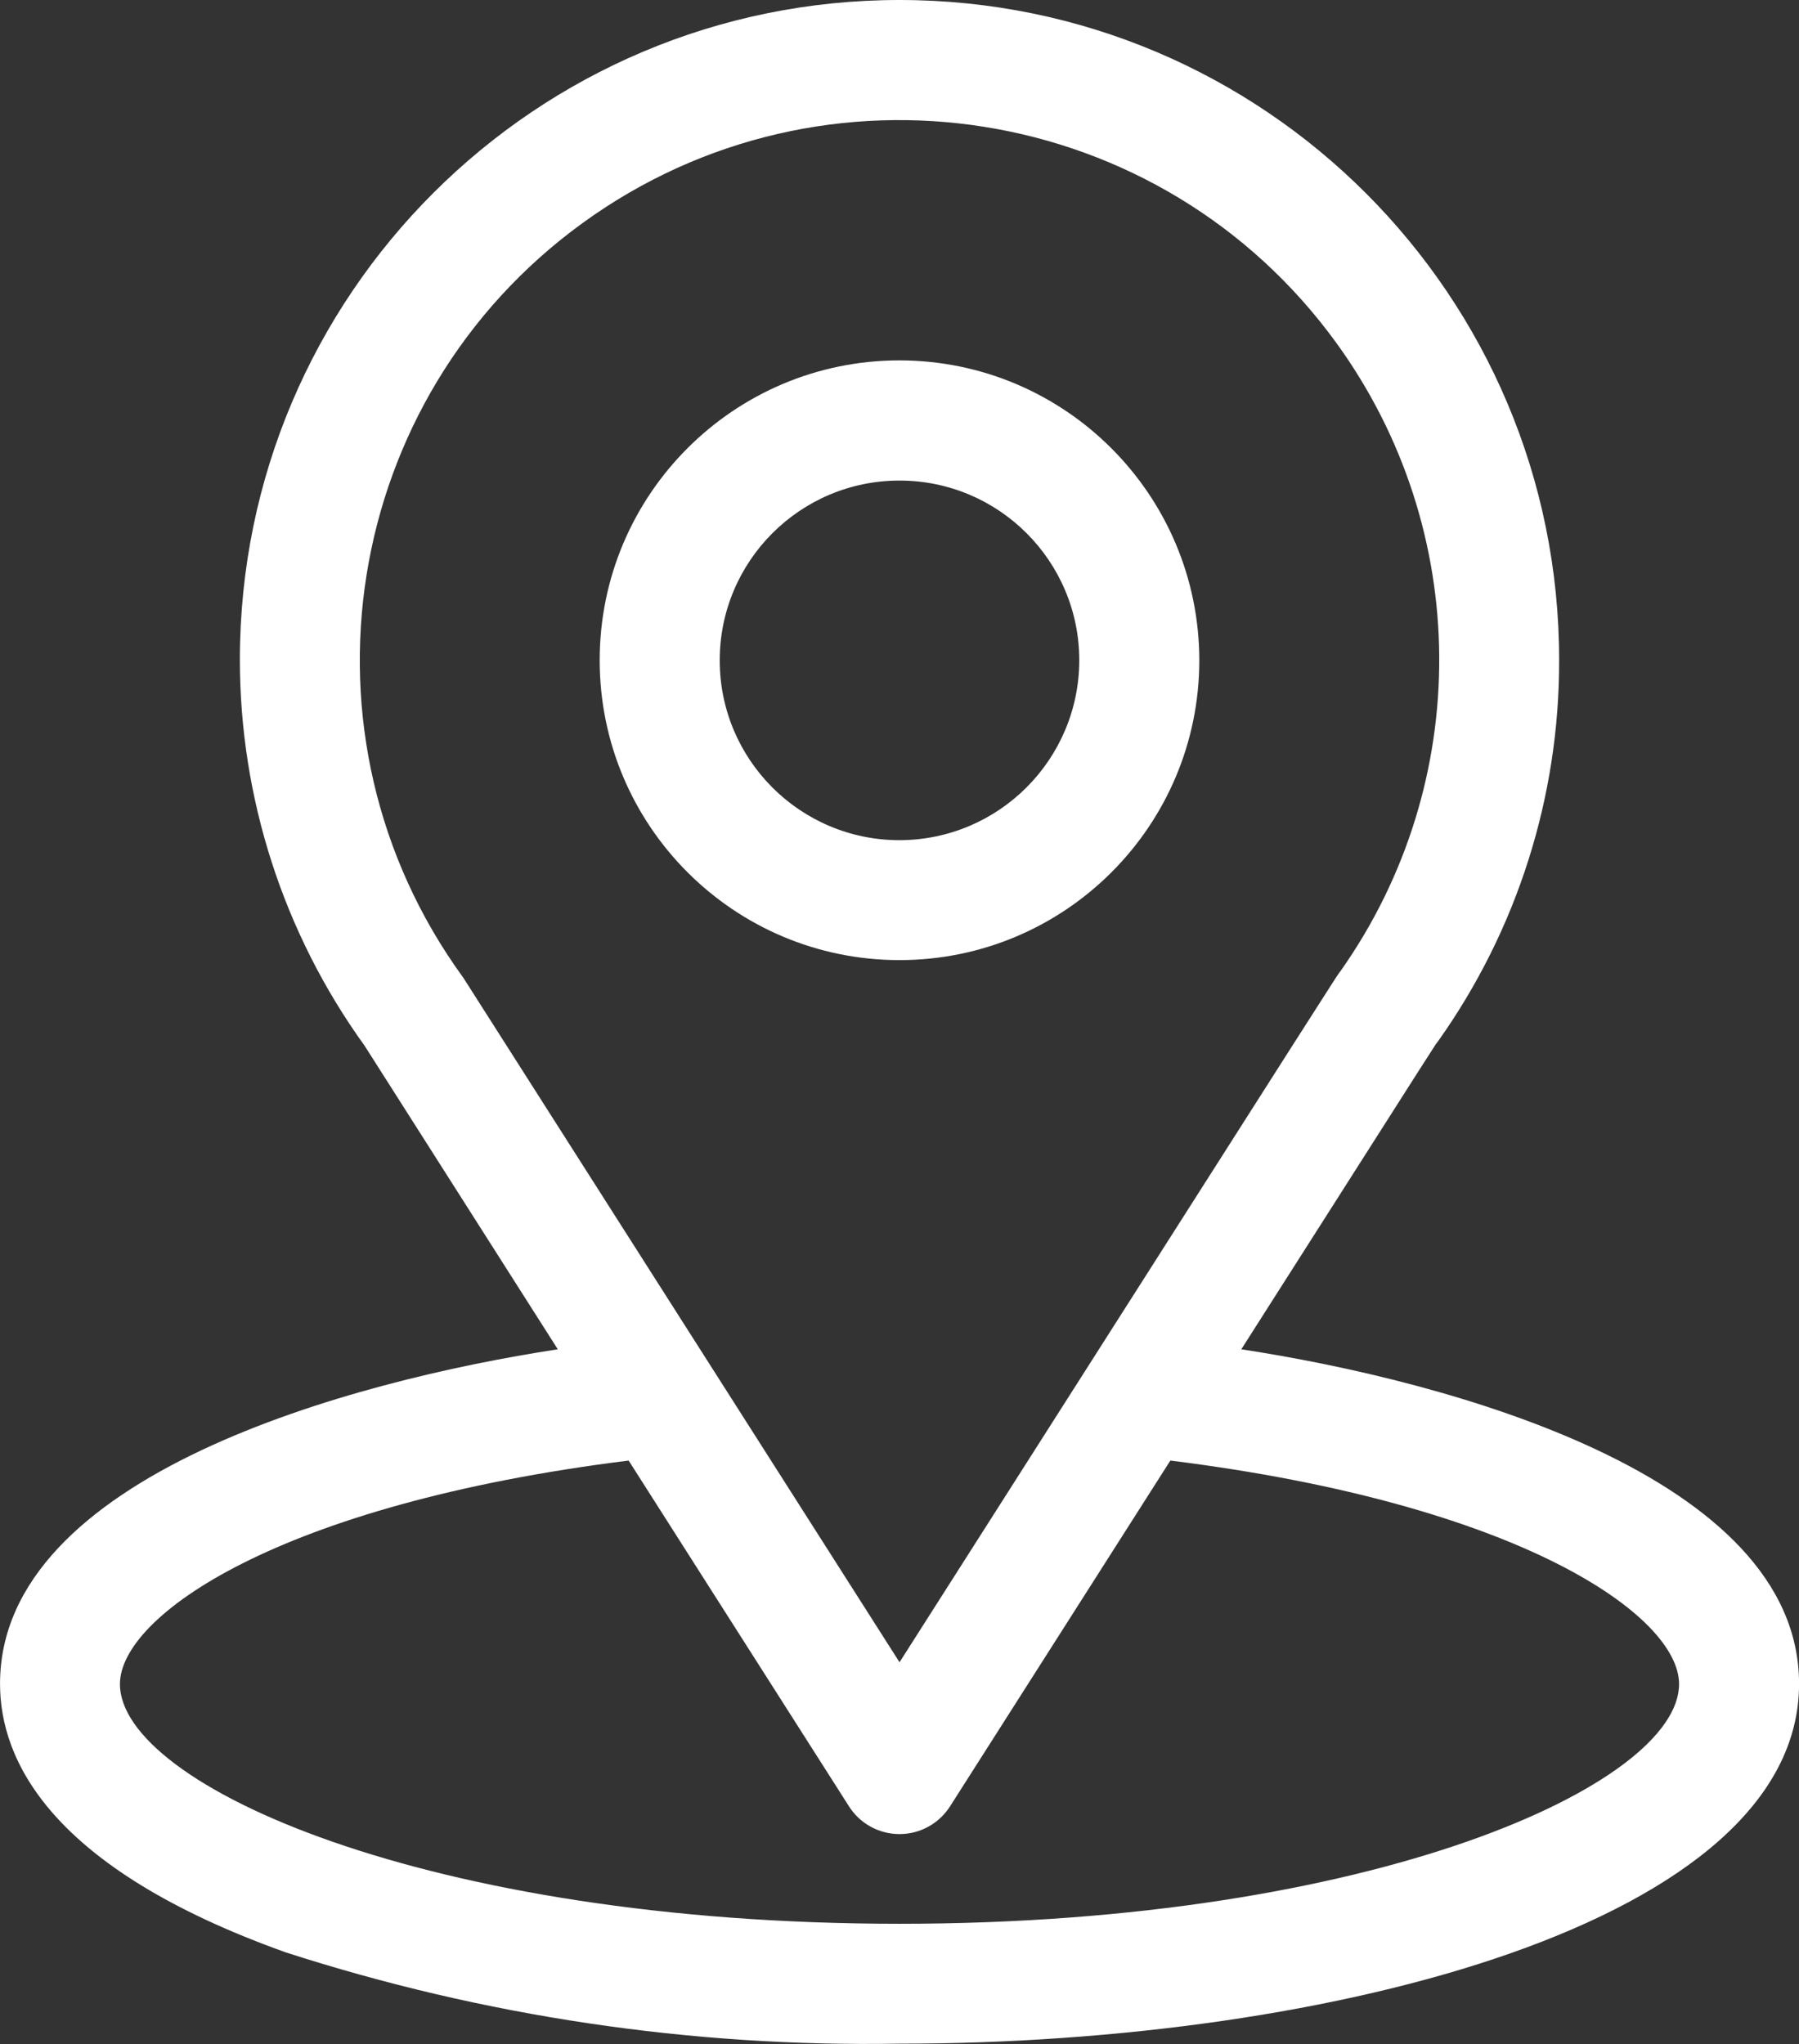
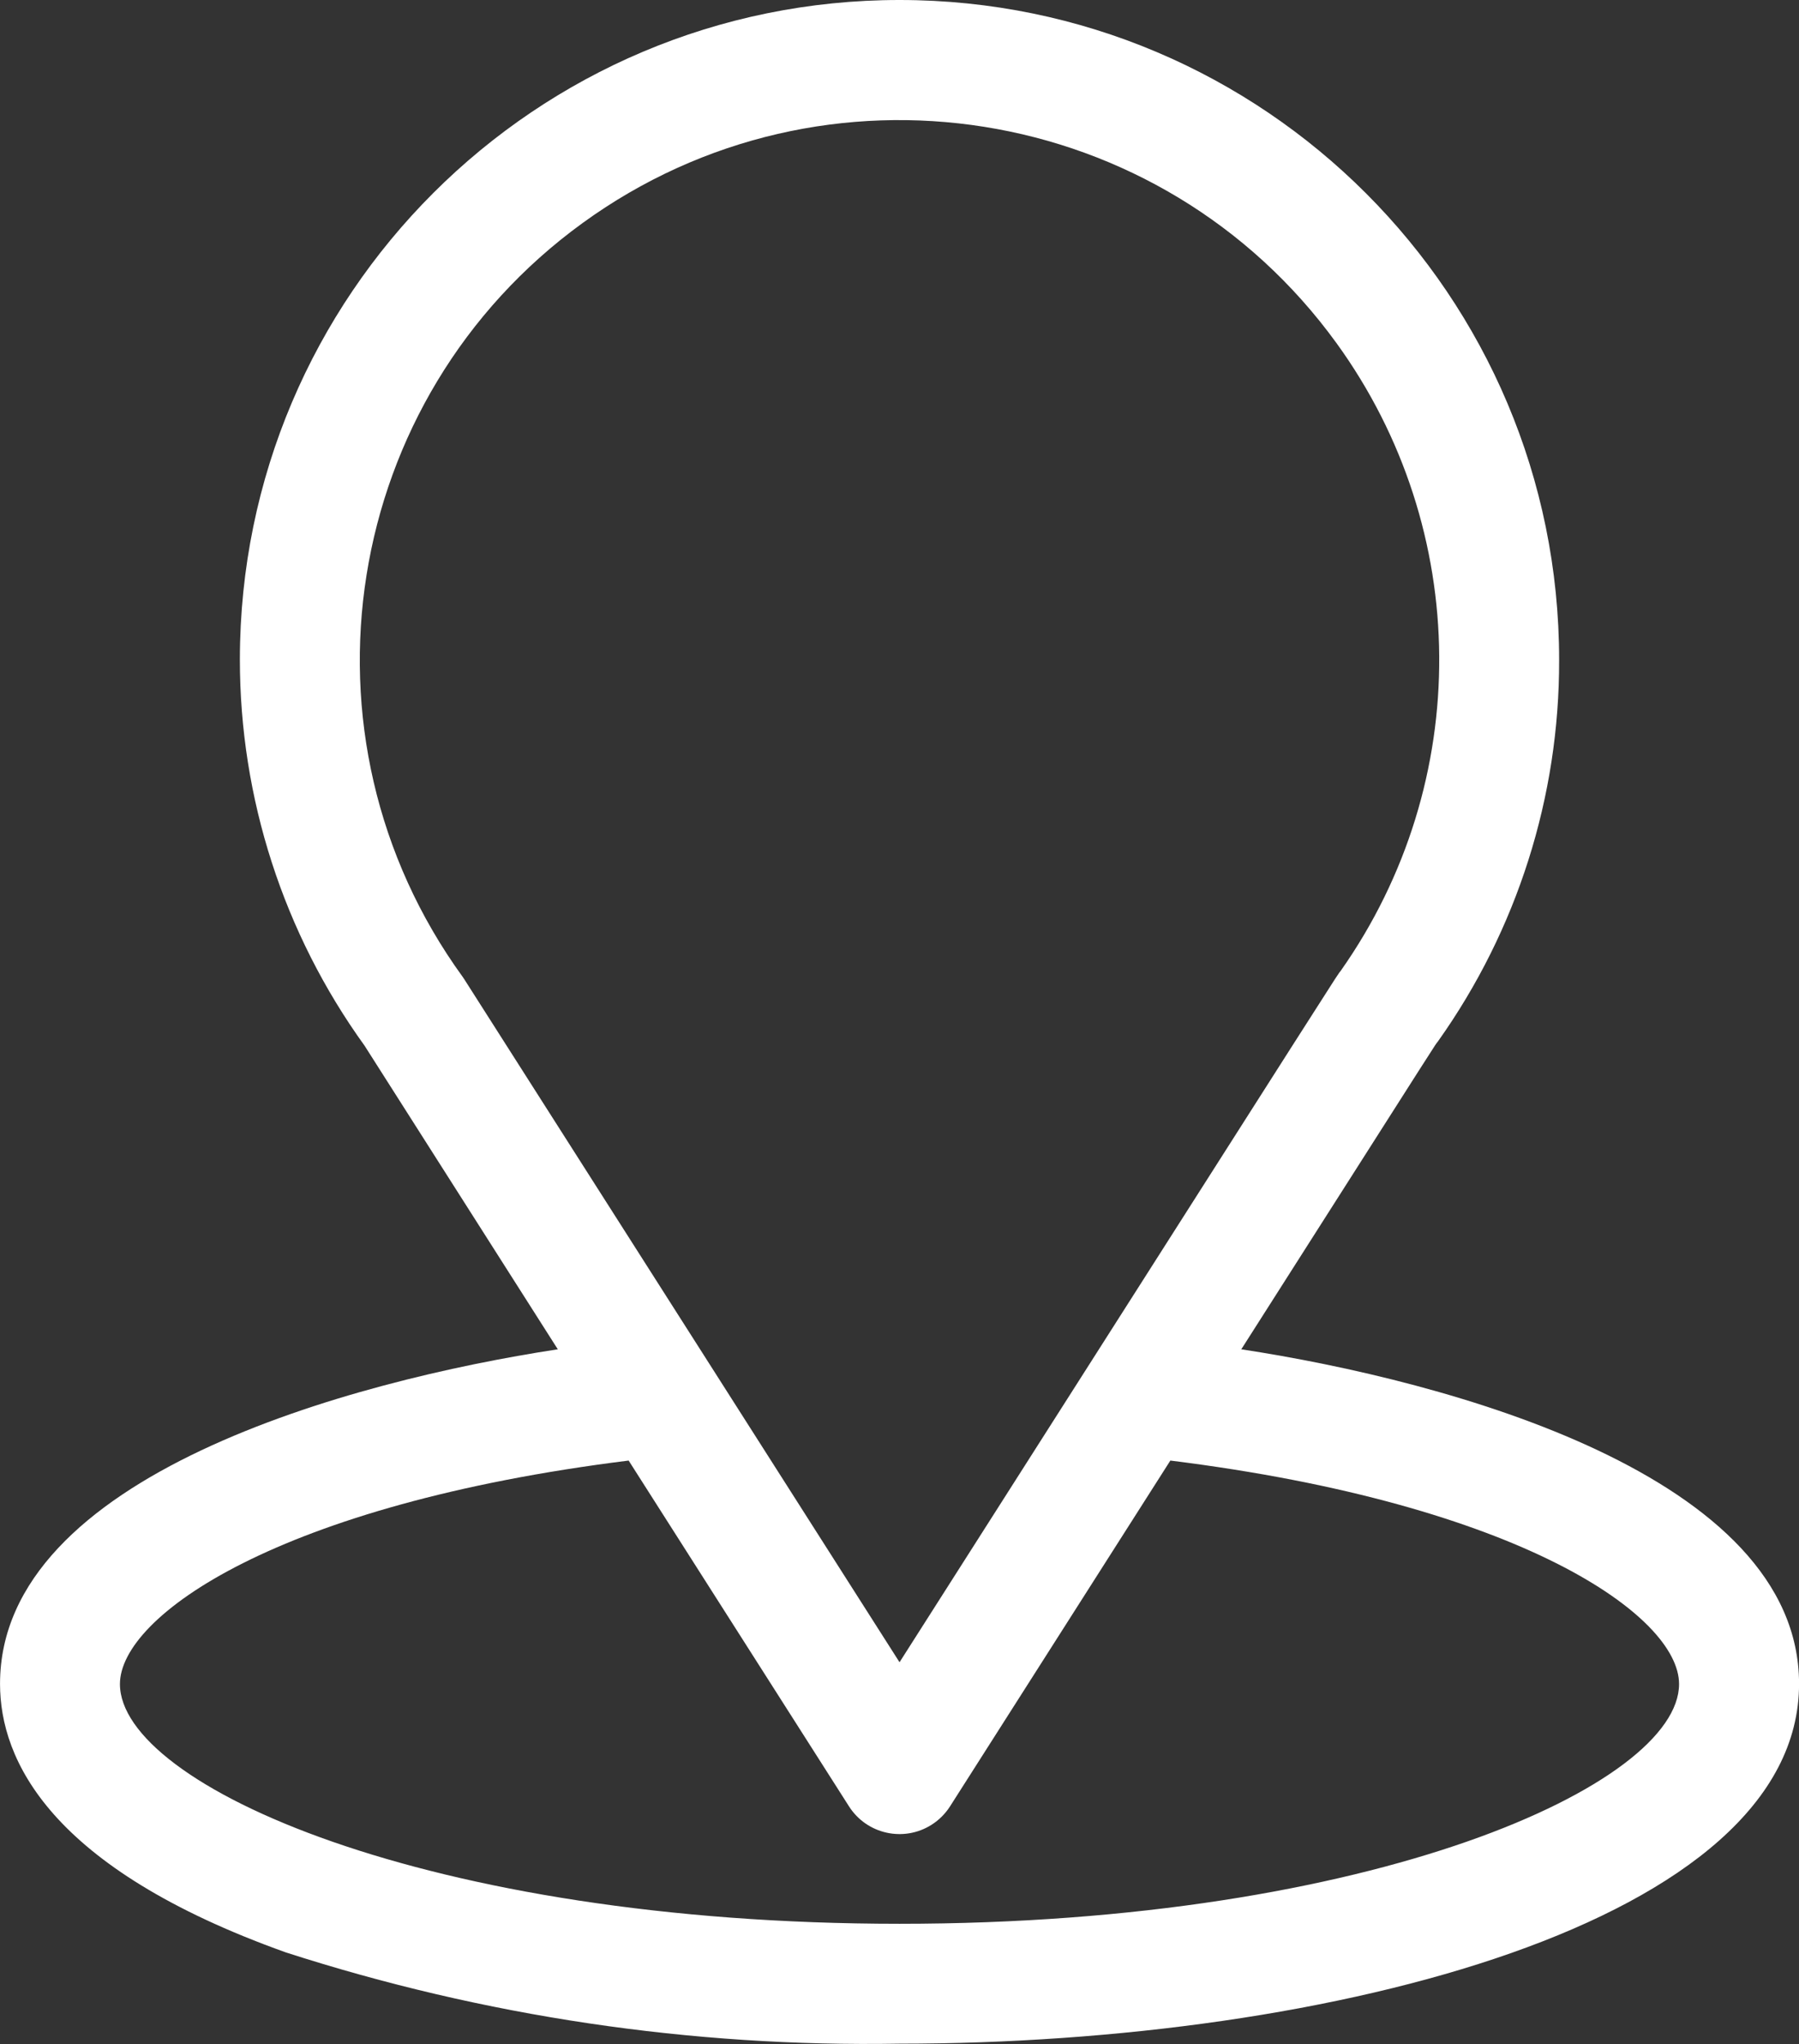
<svg xmlns="http://www.w3.org/2000/svg" viewBox="0 0 56.338 64" id="Layer_2">
  <rect x="0" y="0" width="56.338" height="64" fill="#333333" stroke="none" />
  <defs>
    <style>.cls-1{fill:#fff;stroke-width:0px;}</style>
  </defs>
  <g id="Layer_1-2">
    <g id="Group_156">
      <g id="Group_155">
        <path d="M38.872,42.249c6.821-10.703,5.963-9.368,6.166-9.651,2.475-3.485,3.799-7.655,3.788-11.93C48.832,9.26,39.589.006,28.18,0,16.771-.006,7.518,9.237,7.512,20.645c-.002,4.343,1.364,8.576,3.905,12.097l6.051,9.506c-6.476.989-17.467,3.951-17.467,10.475,0,2.378,1.552,5.764,8.947,8.408,6.207,2.004,12.701,2.97,19.223,2.859,13.525,0,28.169-3.815,28.169-11.267-.001-6.525-10.986-9.485-17.467-10.475ZM14.554,30.683c-.021-.032-.042-.064-.064-.095-5.482-7.555-3.801-18.123,3.755-23.605,7.555-5.482,18.123-3.801,23.605,3.755,4.245,5.85,4.299,13.752.136,19.66-.181.239.763-1.228-13.816,21.649l-13.616-21.363ZM28.169,60.236c-14.773,0-24.413-4.341-24.413-7.506,0-2.13,4.96-5.63,15.931-6.998l6.899,10.825c.556.875,1.716,1.133,2.59.577.232-.148.429-.345.577-.577l6.898-10.825c10.978,1.366,15.931,4.868,15.931,6.998,0,3.138-9.554,7.506-24.413,7.506Z" class="cls-1" id="Path_159" />
      </g>
    </g>
    <g id="Group_158">
      <g id="Group_157">
-         <path d="M28.169,11.284c-5.186,0-9.389,4.204-9.389,9.389,0,5.186,4.204,9.389,9.389,9.389,5.186,0,9.389-4.204,9.389-9.389-.006-5.183-4.206-9.384-9.389-9.389ZM28.169,26.307c-3.109,0-5.63-2.521-5.63-5.63s2.521-5.63,5.63-5.63,5.63,2.521,5.63,5.63h0c-.006,3.107-2.523,5.624-5.63,5.63Z" class="cls-1" id="Path_160" />
-       </g>
+         </g>
    </g>
  </g>
</svg>